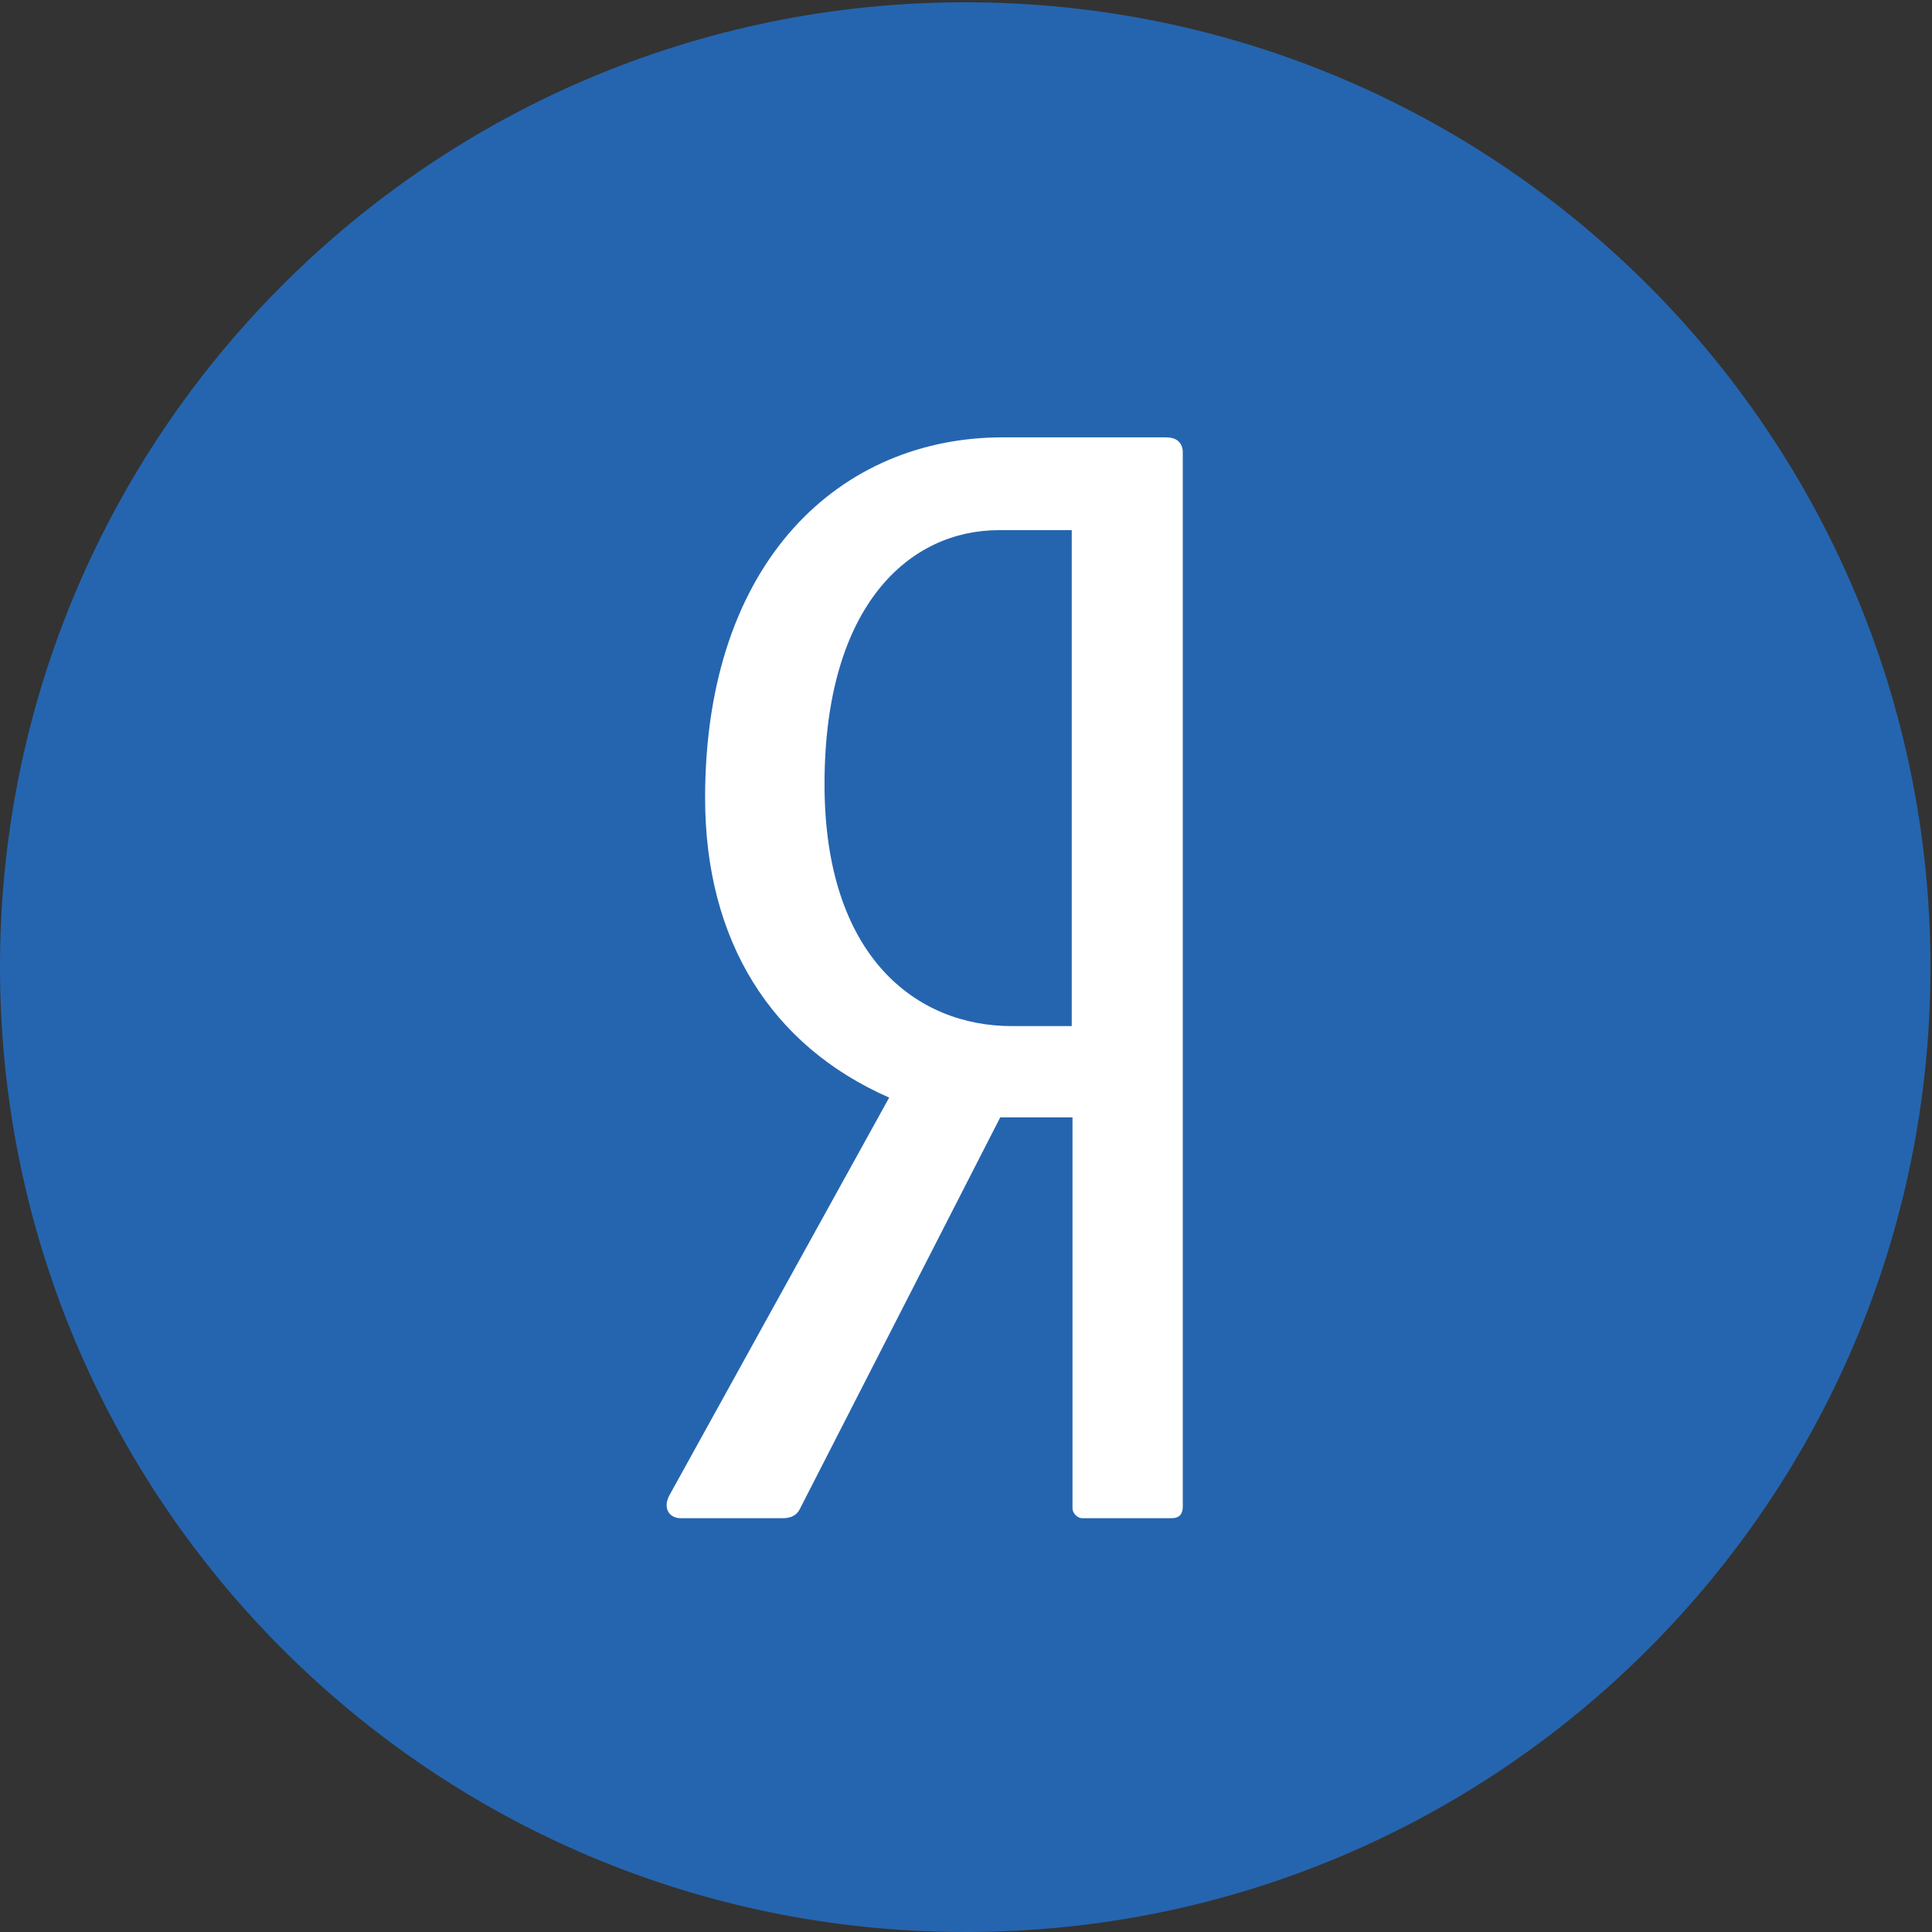
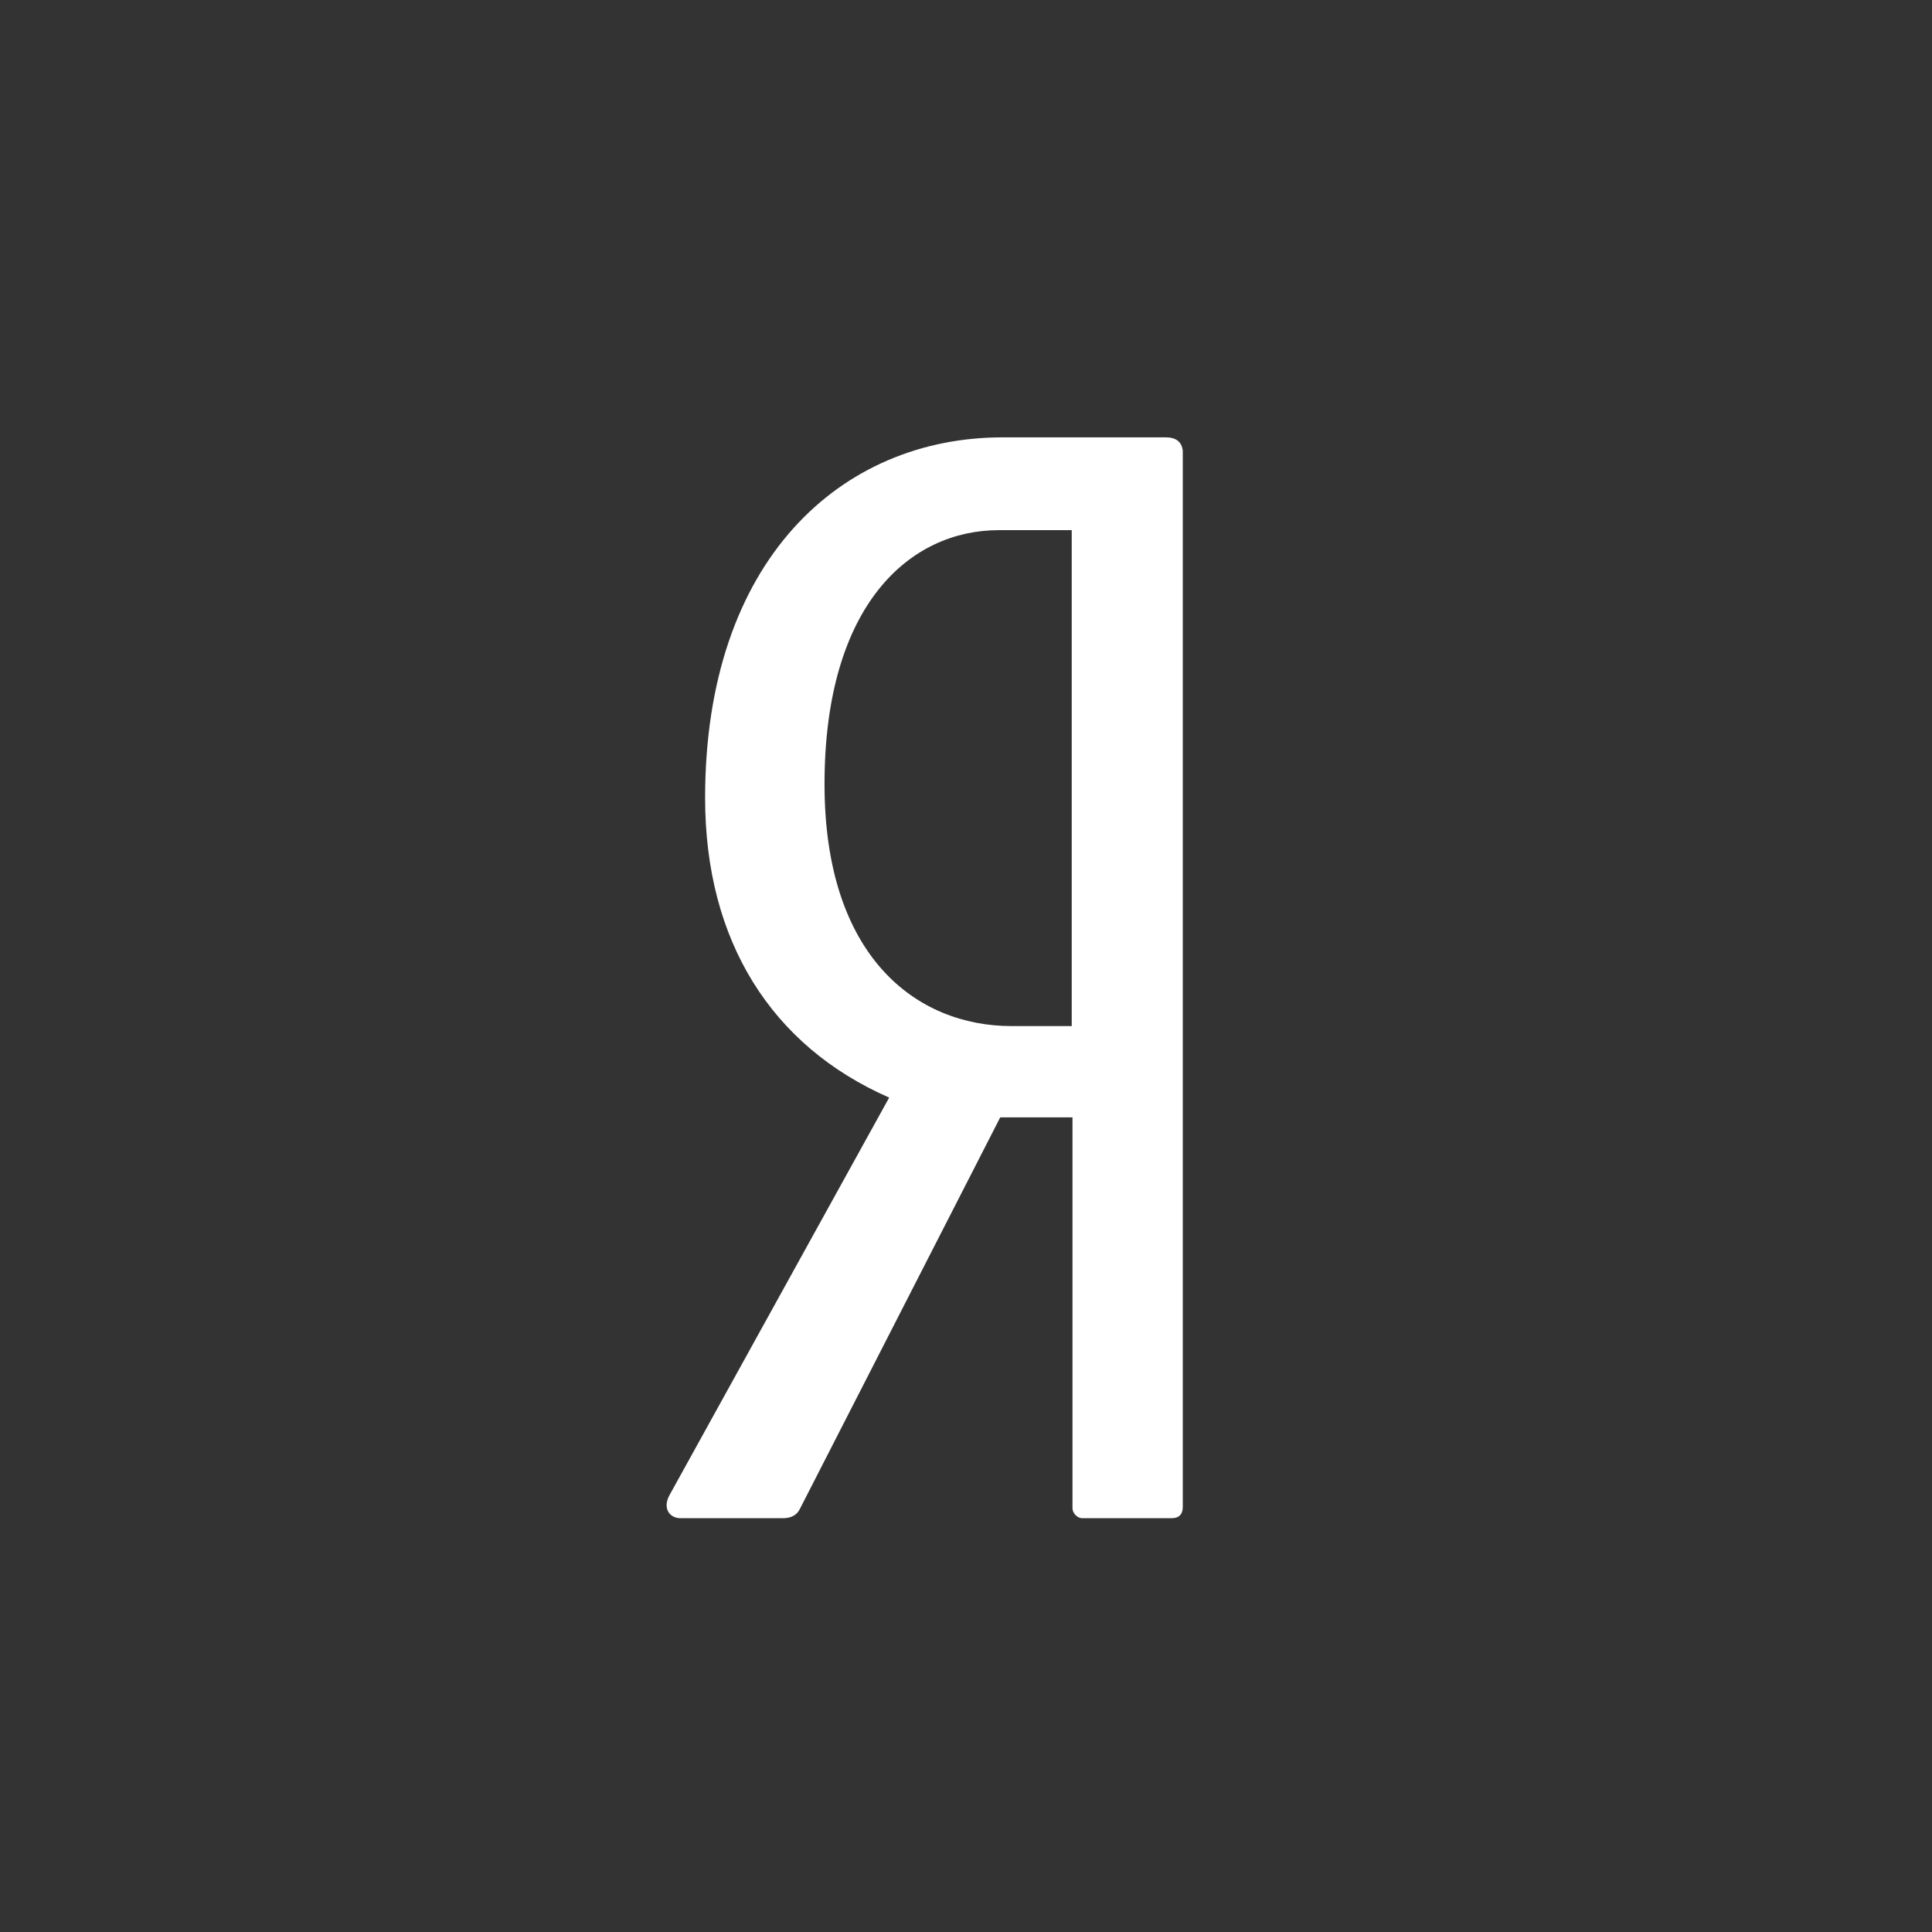
<svg xmlns="http://www.w3.org/2000/svg" width="254px" height="254px" viewBox="0 0 254 254" version="1.1">
  <rect x="0" y="0" width="254" height="254" fill="#333333" stroke="none" />
  <title>Group 4</title>
  <desc>Created with Sketch.</desc>
  <g id="Page-1" stroke="none" stroke-width="1" fill="none" fill-rule="evenodd">
    <g id="Group-4">
-       <path d="M126.9,254 L127,254 C197,254 253.8,197.2 253.8,127.2 C253.8,57.1 197,0.3 126.9,0.3 C56.8,0.3 0,57.1 0,127.1 C0,197.2 56.8,254 126.9,254 Z" id="Path" fill="#2565AF" />
      <path d="M153.3,57.5 L131.8,57.5 C110.6,57.5 92.7,73.6 92.7,104.9 C92.7,123.7 101.4,137.5 116.9,144.3 L88,196.6 C87.1,198.3 88,199.6 89.5,199.6 L102.9,199.6 C104,199.6 104.8,199.2 105.2,198.3 L131.5,146.9 L141,146.9 L141,198.3 C141,198.9 141.6,199.6 142.3,199.6 L154,199.6 C155.1,199.6 155.5,199 155.5,198.1 L155.5,59.3 C155.4,58.1 154.6,57.5 153.3,57.5 Z M140.9,134.9 L133,134.9 C120.5,134.9 108.4,125.8 108.4,103.1 C108.4,79.4 119.7,69.7 131.3,69.7 L140.9,69.7 L140.9,134.9 Z" id="яндекс_1_" fill="#FFFFFF" fill-rule="nonzero" />
    </g>
  </g>
</svg>